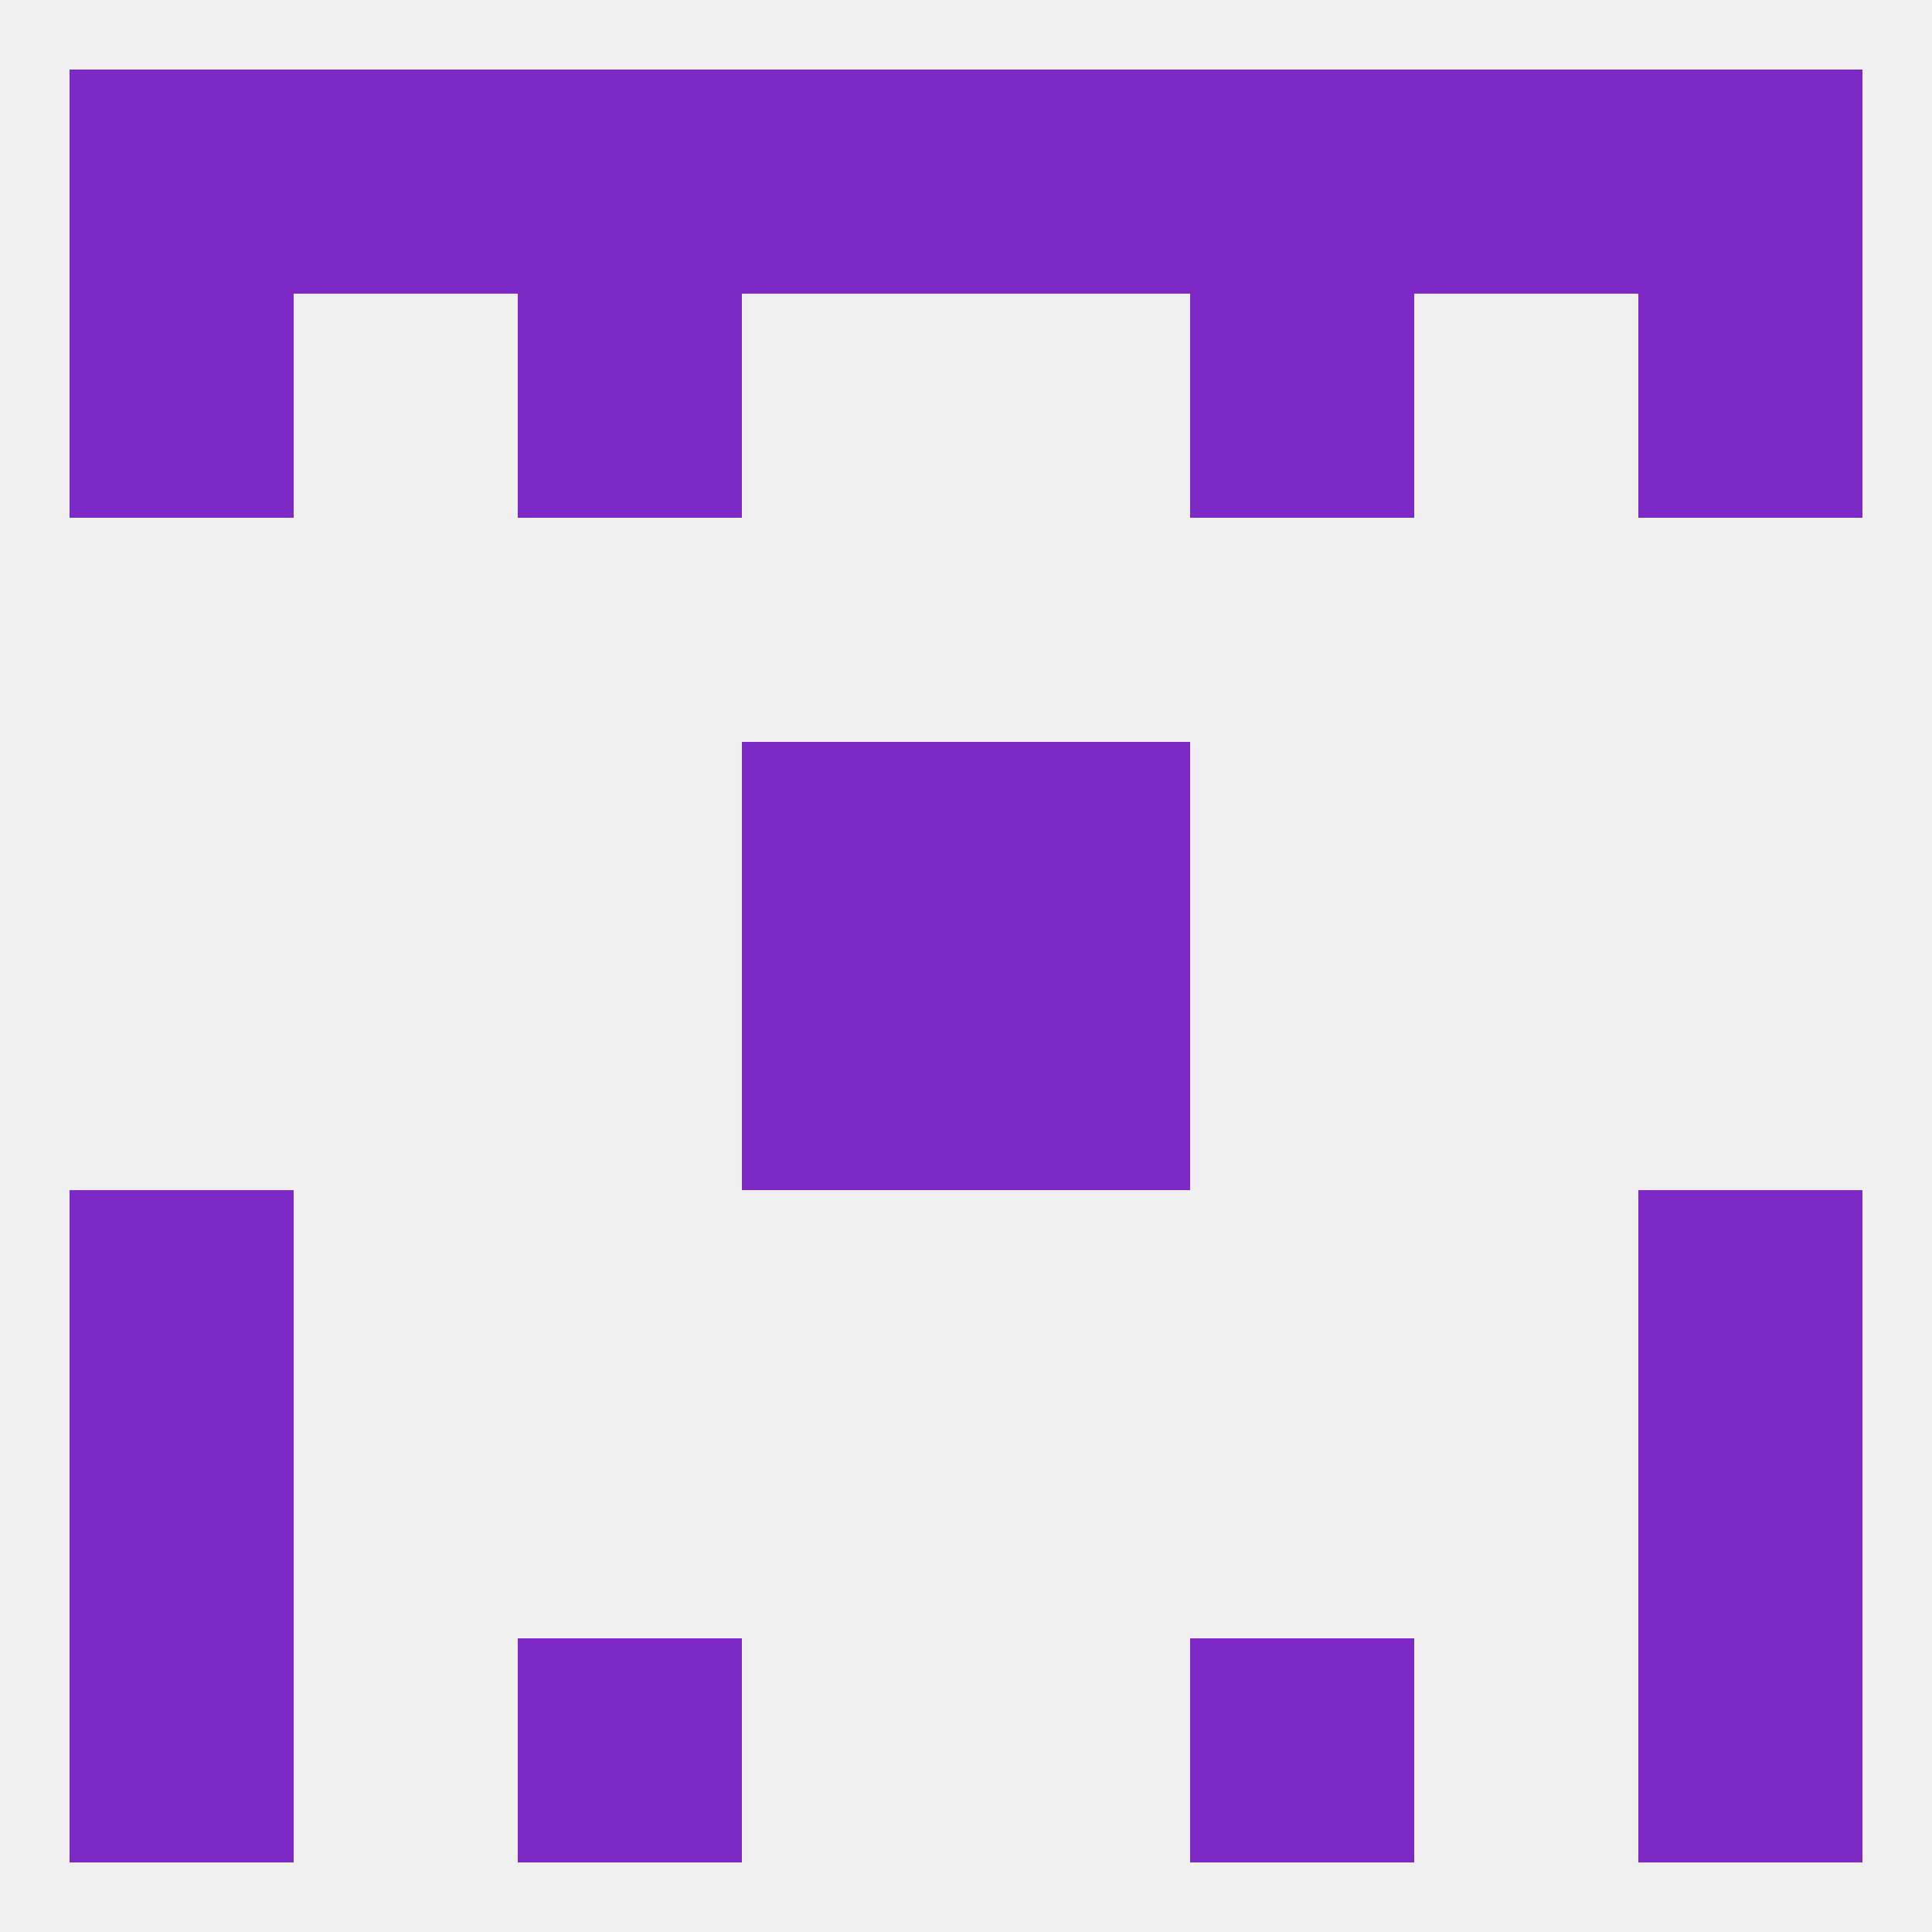
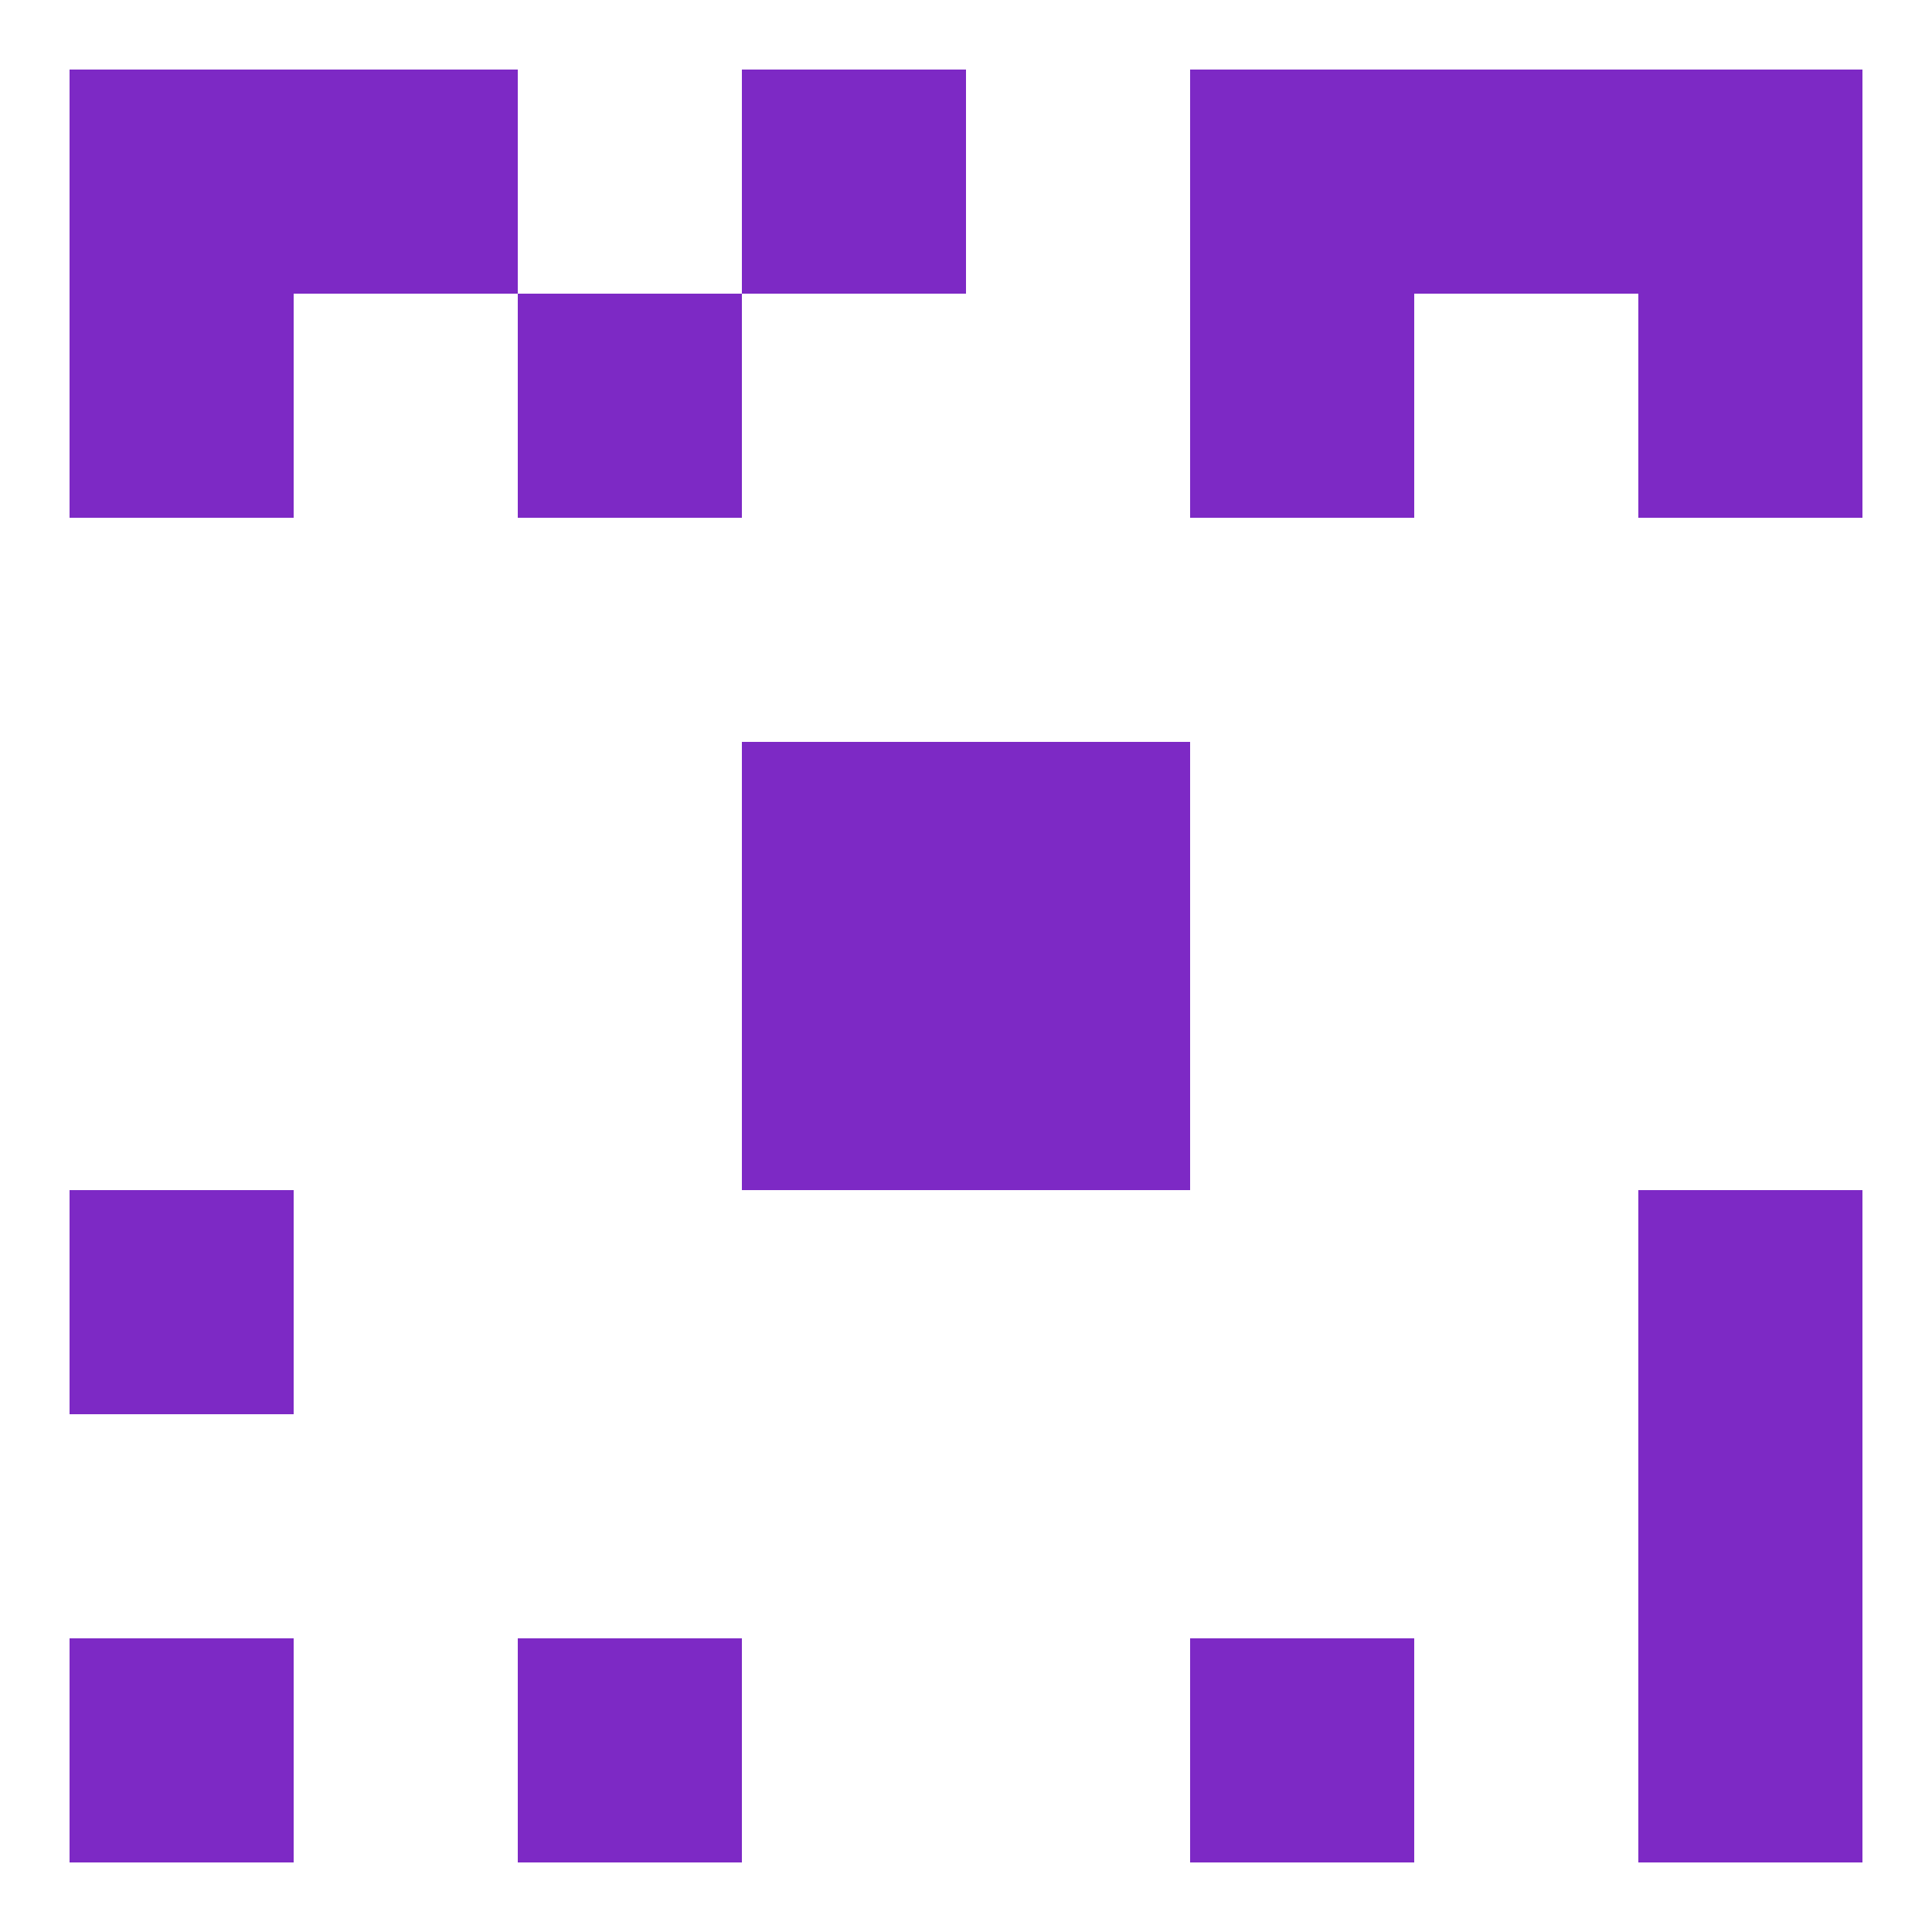
<svg xmlns="http://www.w3.org/2000/svg" version="1.1" baseprofile="full" width="250" height="250" viewBox="0 0 250 250">
-   <rect width="100%" height="100%" fill="rgba(240,240,240,255)" />
  <rect x="154" y="212" width="29" height="29" fill="rgba(125,41,197,255)" />
  <rect x="9" y="212" width="29" height="29" fill="rgba(125,41,197,255)" />
  <rect x="212" y="212" width="29" height="29" fill="rgba(125,41,197,255)" />
  <rect x="67" y="212" width="29" height="29" fill="rgba(125,41,197,255)" />
  <rect x="154" y="9" width="29" height="29" fill="rgba(125,41,197,255)" />
  <rect x="9" y="9" width="29" height="29" fill="rgba(125,41,197,255)" />
  <rect x="212" y="9" width="29" height="29" fill="rgba(125,41,197,255)" />
  <rect x="96" y="9" width="29" height="29" fill="rgba(125,41,197,255)" />
-   <rect x="125" y="9" width="29" height="29" fill="rgba(125,41,197,255)" />
  <rect x="38" y="9" width="29" height="29" fill="rgba(125,41,197,255)" />
  <rect x="183" y="9" width="29" height="29" fill="rgba(125,41,197,255)" />
-   <rect x="67" y="9" width="29" height="29" fill="rgba(125,41,197,255)" />
  <rect x="9" y="38" width="29" height="29" fill="rgba(125,41,197,255)" />
  <rect x="212" y="38" width="29" height="29" fill="rgba(125,41,197,255)" />
  <rect x="67" y="38" width="29" height="29" fill="rgba(125,41,197,255)" />
  <rect x="154" y="38" width="29" height="29" fill="rgba(125,41,197,255)" />
  <rect x="9" y="154" width="29" height="29" fill="rgba(125,41,197,255)" />
  <rect x="212" y="154" width="29" height="29" fill="rgba(125,41,197,255)" />
  <rect x="96" y="125" width="29" height="29" fill="rgba(125,41,197,255)" />
  <rect x="125" y="125" width="29" height="29" fill="rgba(125,41,197,255)" />
  <rect x="96" y="96" width="29" height="29" fill="rgba(125,41,197,255)" />
  <rect x="125" y="96" width="29" height="29" fill="rgba(125,41,197,255)" />
-   <rect x="9" y="183" width="29" height="29" fill="rgba(125,41,197,255)" />
  <rect x="212" y="183" width="29" height="29" fill="rgba(125,41,197,255)" />
</svg>